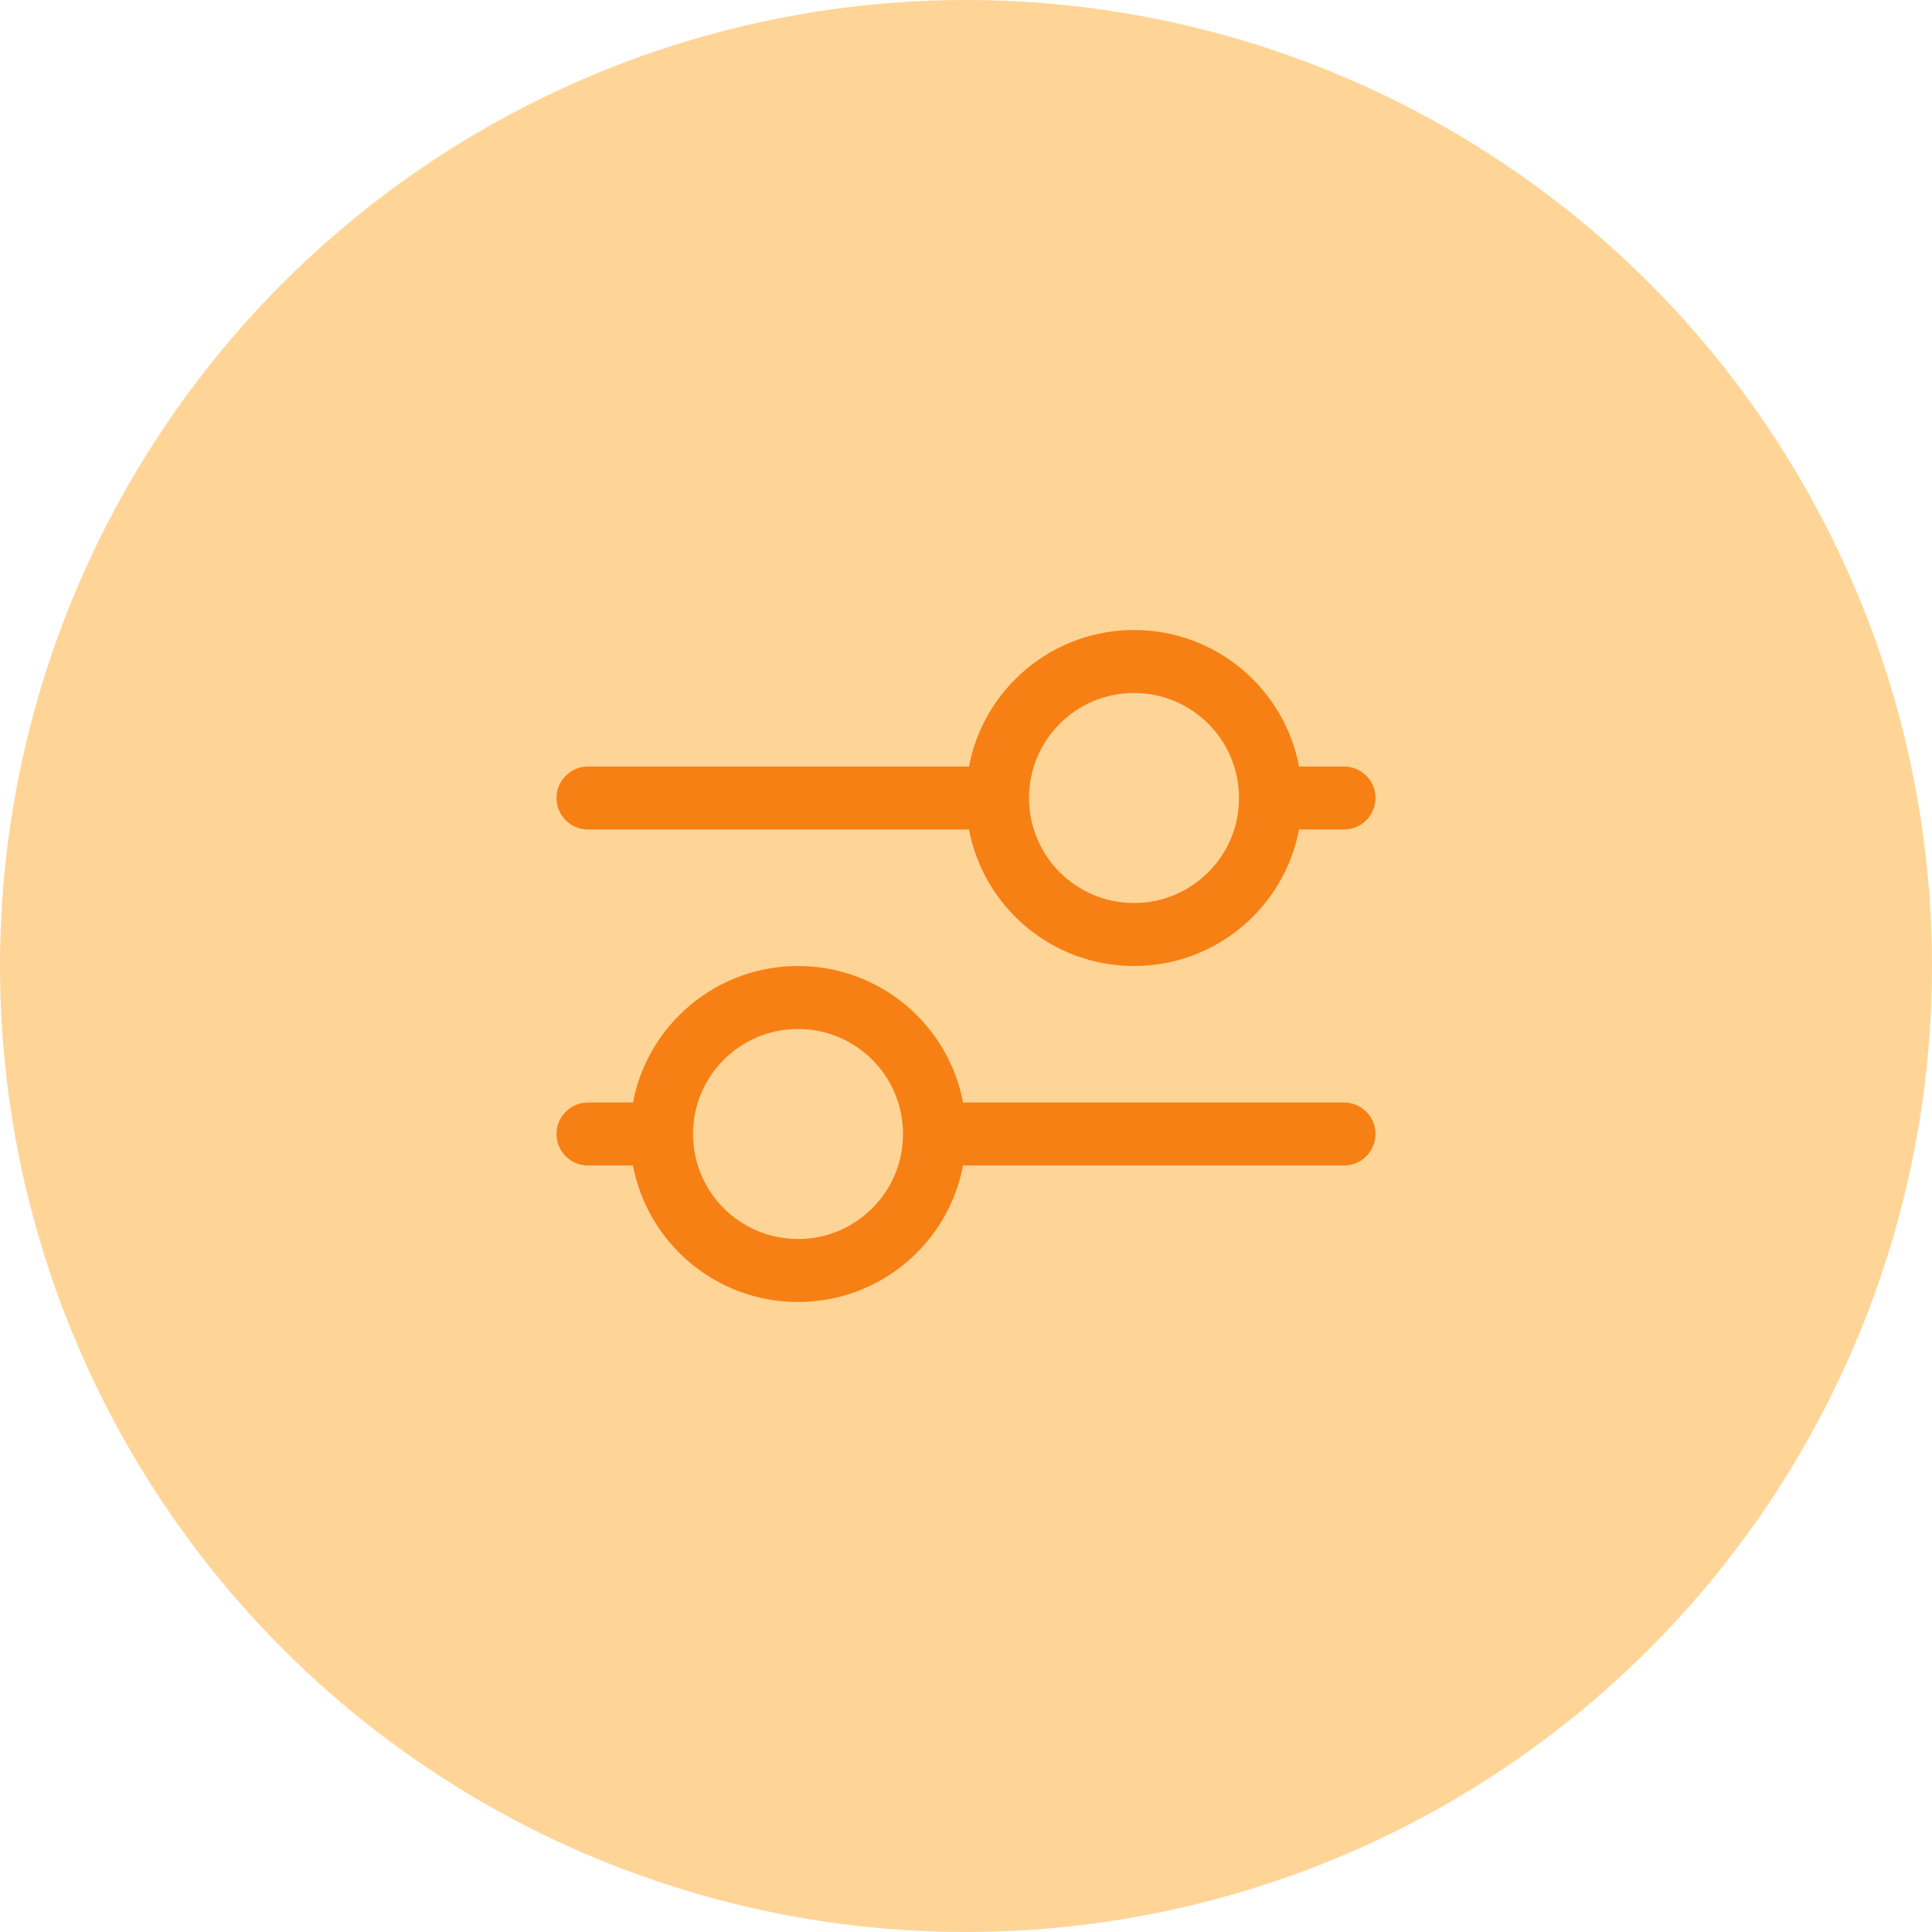
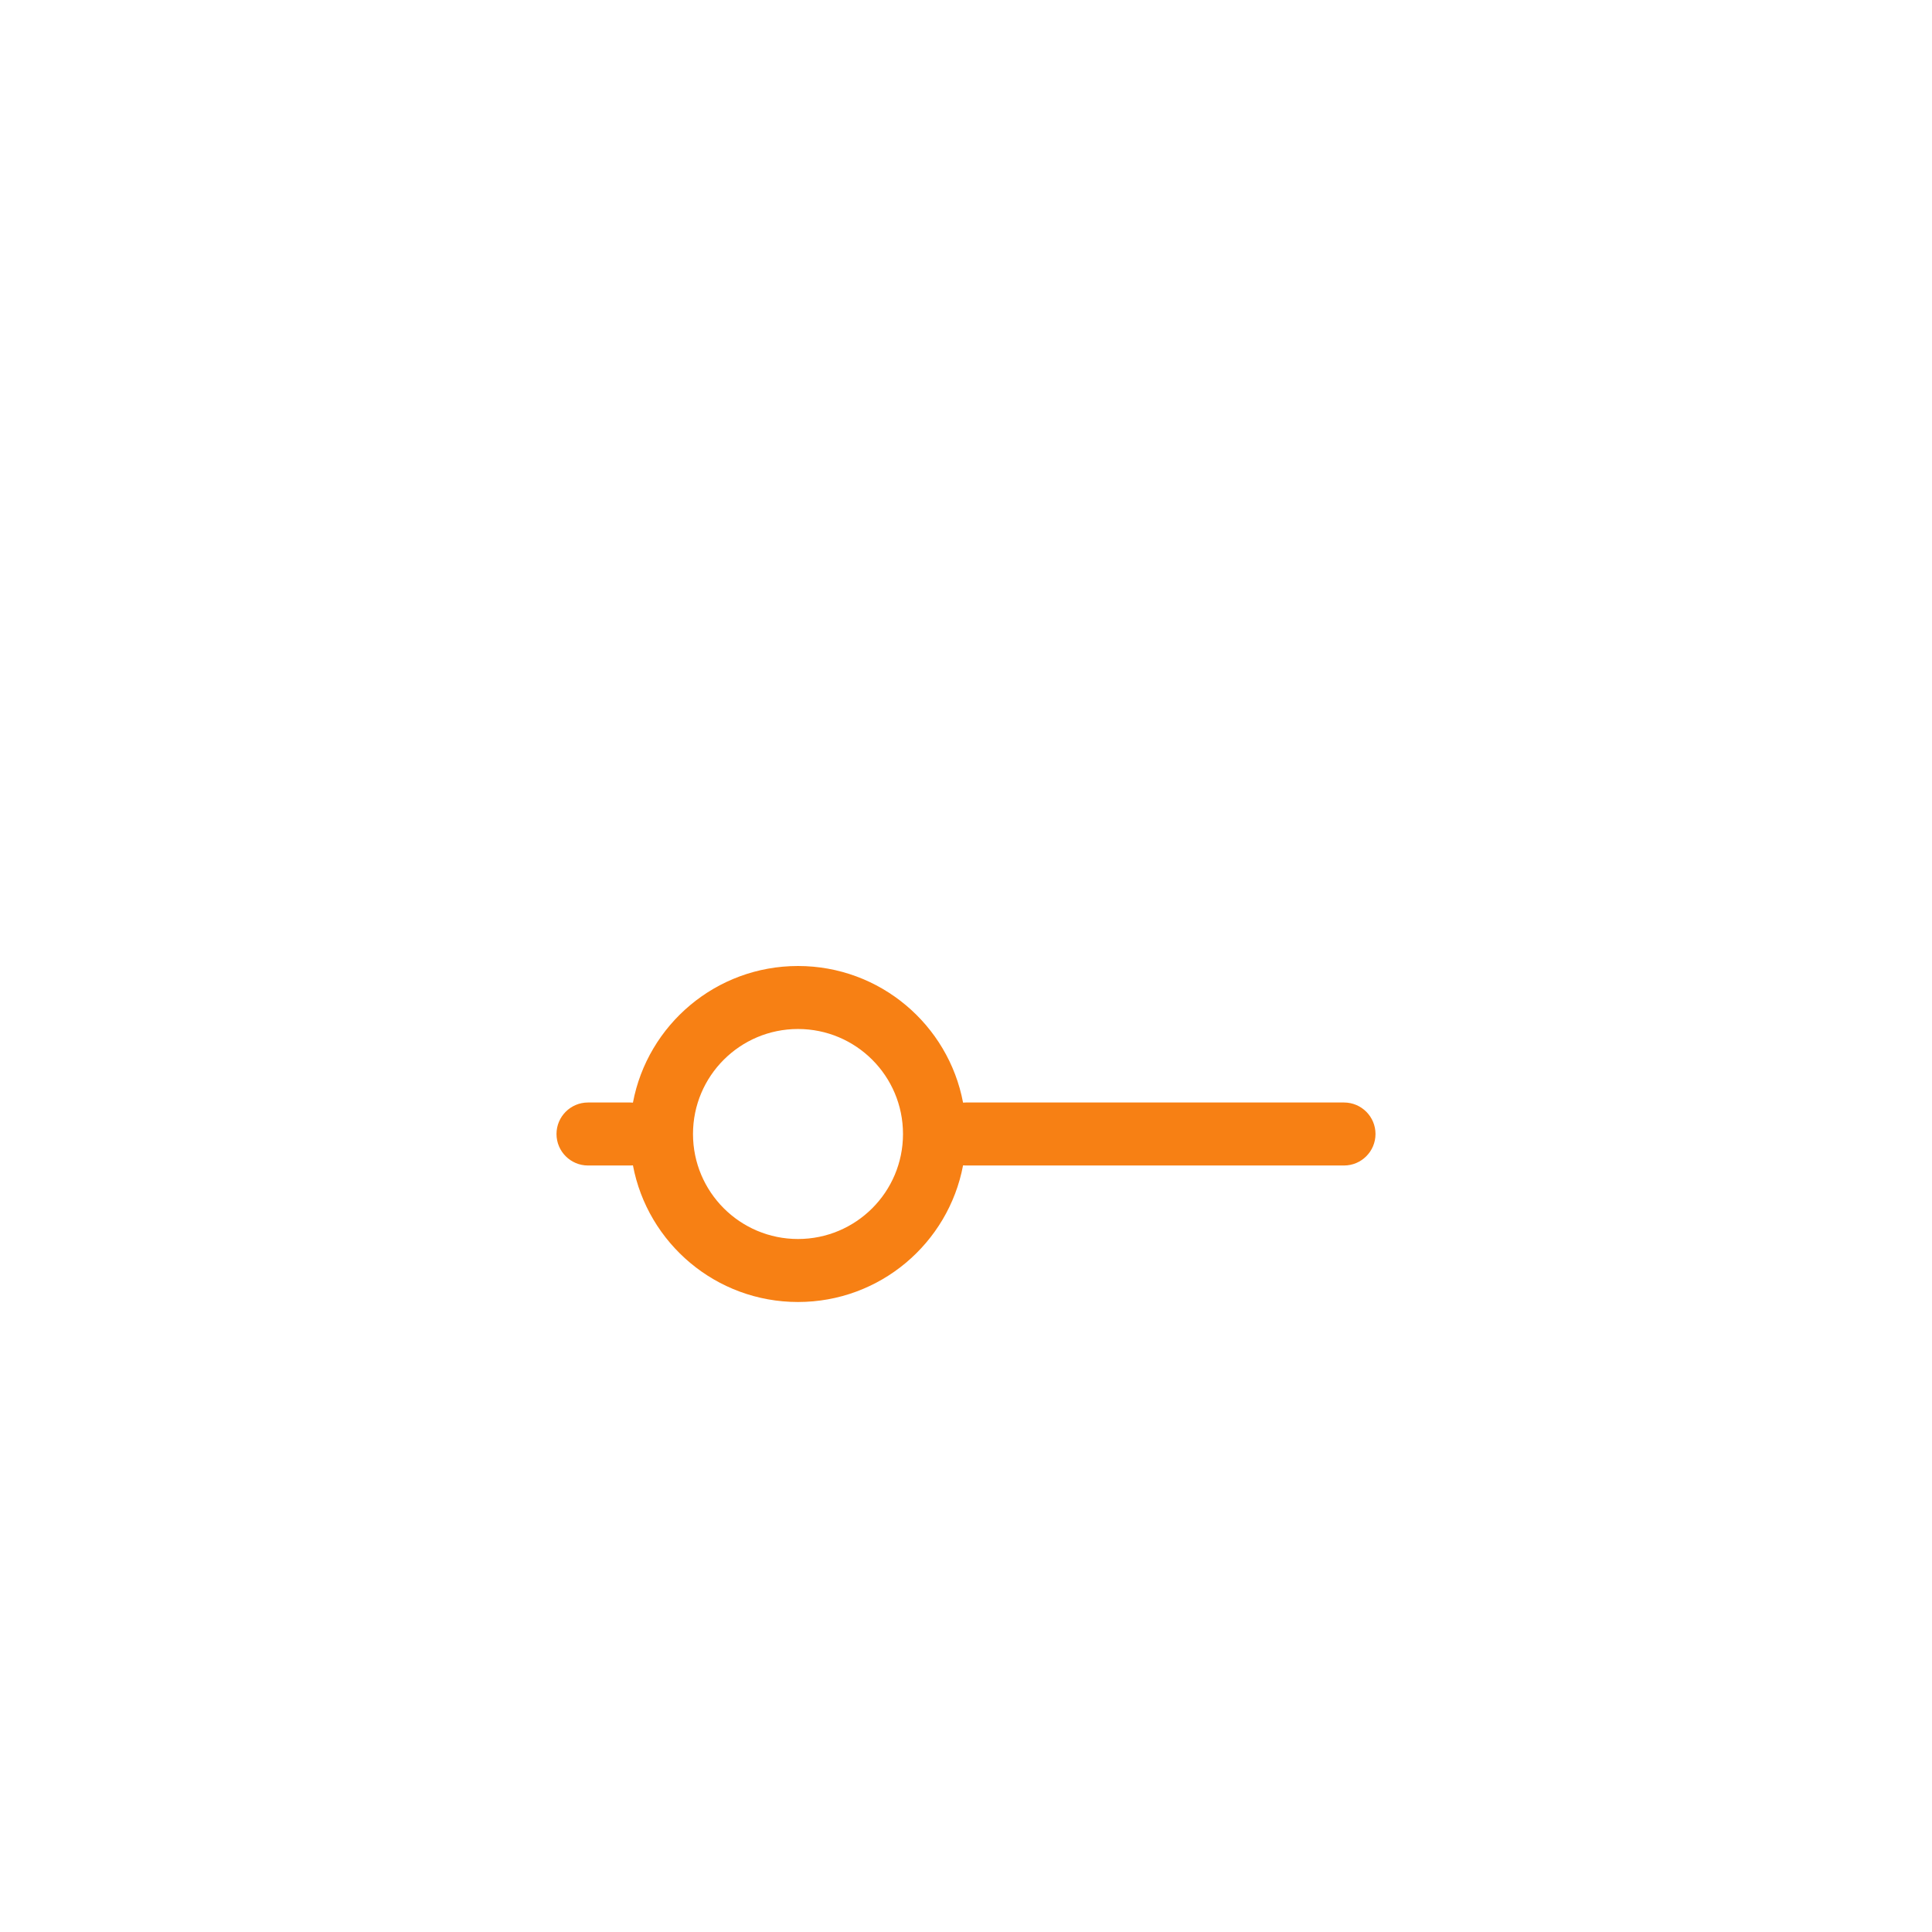
<svg xmlns="http://www.w3.org/2000/svg" width="46" height="46" viewBox="0 0 46 46" fill="none">
-   <circle cx="23" cy="23" r="23" fill="#FFD597" />
-   <path fill-rule="evenodd" clip-rule="evenodd" d="M30.93 19.747C30.581 21.599 28.954 23 27 23C25.046 23 23.419 21.599 23.07 19.747C23.047 19.749 23.023 19.75 23 19.75H14C13.586 19.75 13.25 19.414 13.25 19C13.25 18.586 13.586 18.25 14 18.25H23C23.023 18.25 23.047 18.251 23.07 18.253C23.419 16.401 25.046 15 27 15C28.954 15 30.581 16.401 30.93 18.253C30.953 18.251 30.977 18.25 31 18.25H32C32.414 18.25 32.75 18.586 32.75 19C32.75 19.414 32.414 19.75 32 19.75H31C30.977 19.75 30.953 19.749 30.93 19.747ZM29.5 19C29.5 20.381 28.381 21.5 27 21.5C25.619 21.5 24.5 20.381 24.5 19C24.5 17.619 25.619 16.5 27 16.5C28.381 16.5 29.5 17.619 29.5 19Z" fill="#F78014" />
  <path fill-rule="evenodd" clip-rule="evenodd" d="M22.93 27.747C22.581 29.599 20.954 31 19 31C17.046 31 15.419 29.599 15.07 27.747C15.047 27.749 15.024 27.75 15 27.75H14C13.586 27.75 13.25 27.414 13.25 27C13.25 26.586 13.586 26.25 14 26.25H15C15.024 26.25 15.047 26.251 15.07 26.253C15.419 24.401 17.046 23 19 23C20.954 23 22.581 24.401 22.93 26.253C22.953 26.251 22.977 26.25 23 26.25H32C32.414 26.25 32.75 26.586 32.75 27C32.75 27.414 32.414 27.75 32 27.75H23C22.977 27.75 22.953 27.749 22.93 27.747ZM21.5 27C21.5 28.381 20.381 29.5 19 29.5C17.619 29.5 16.5 28.381 16.5 27C16.5 25.619 17.619 24.5 19 24.5C20.381 24.5 21.5 25.619 21.5 27Z" fill="#F78014" />
</svg>